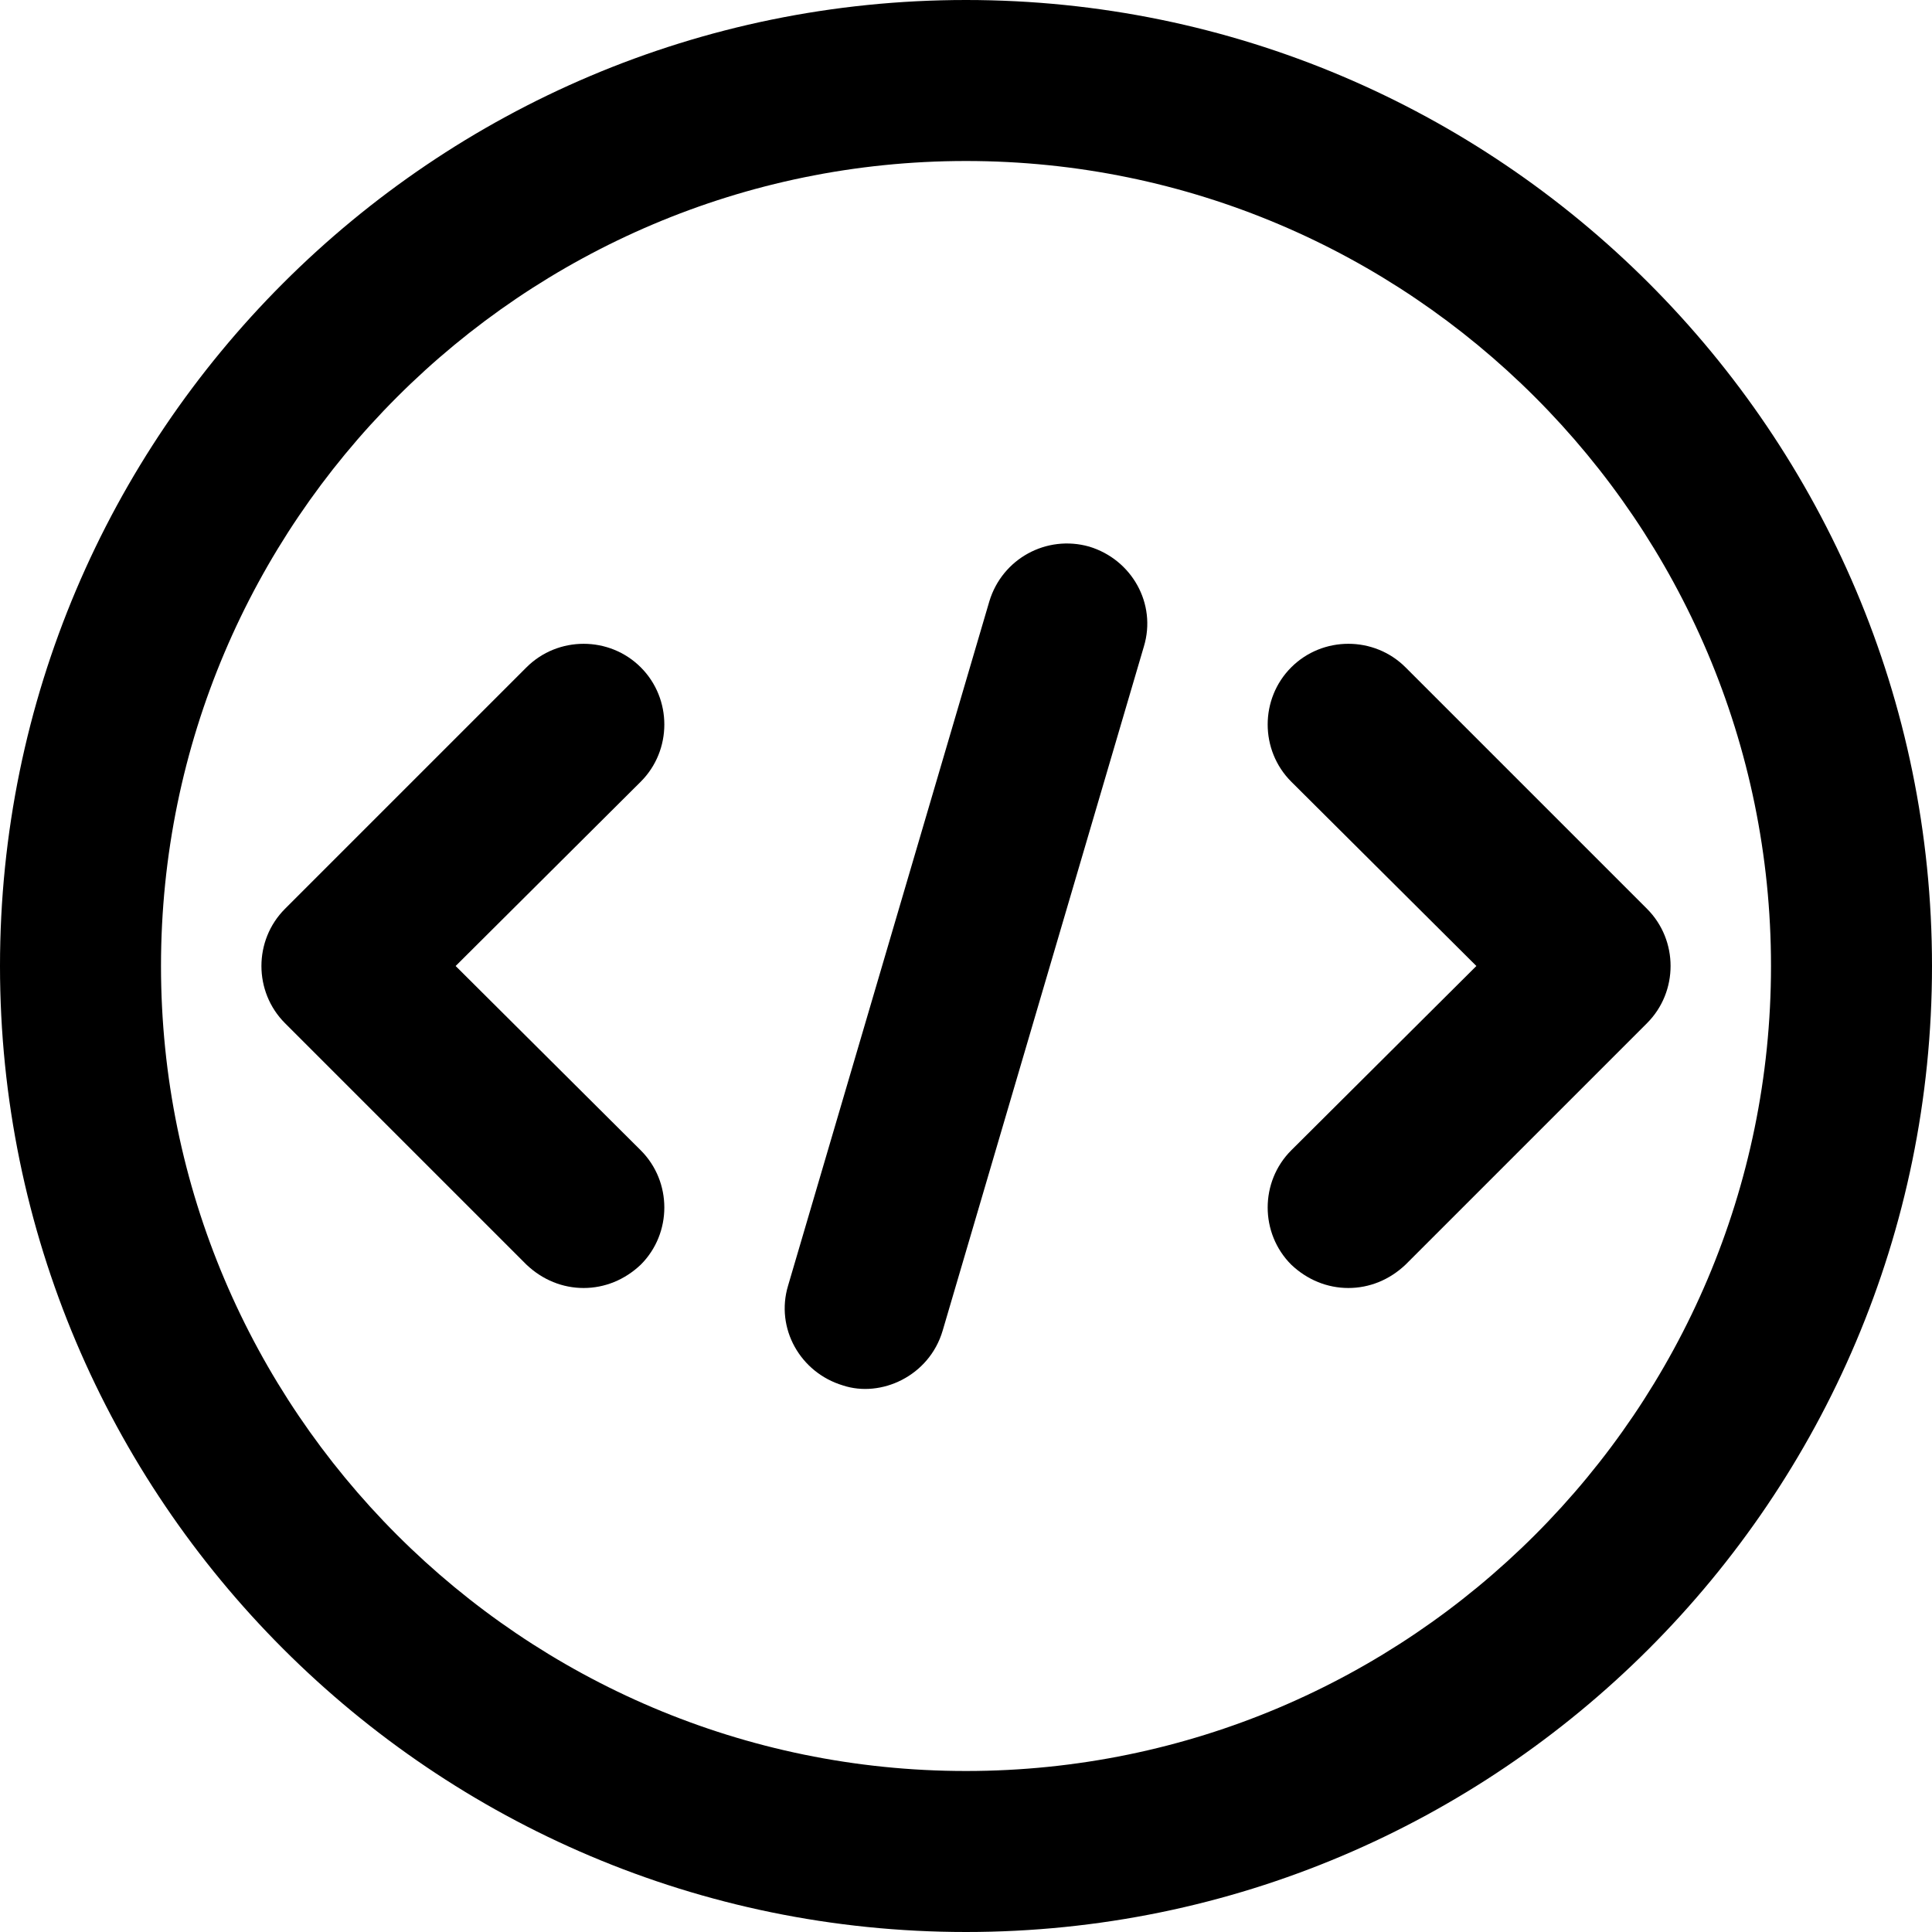
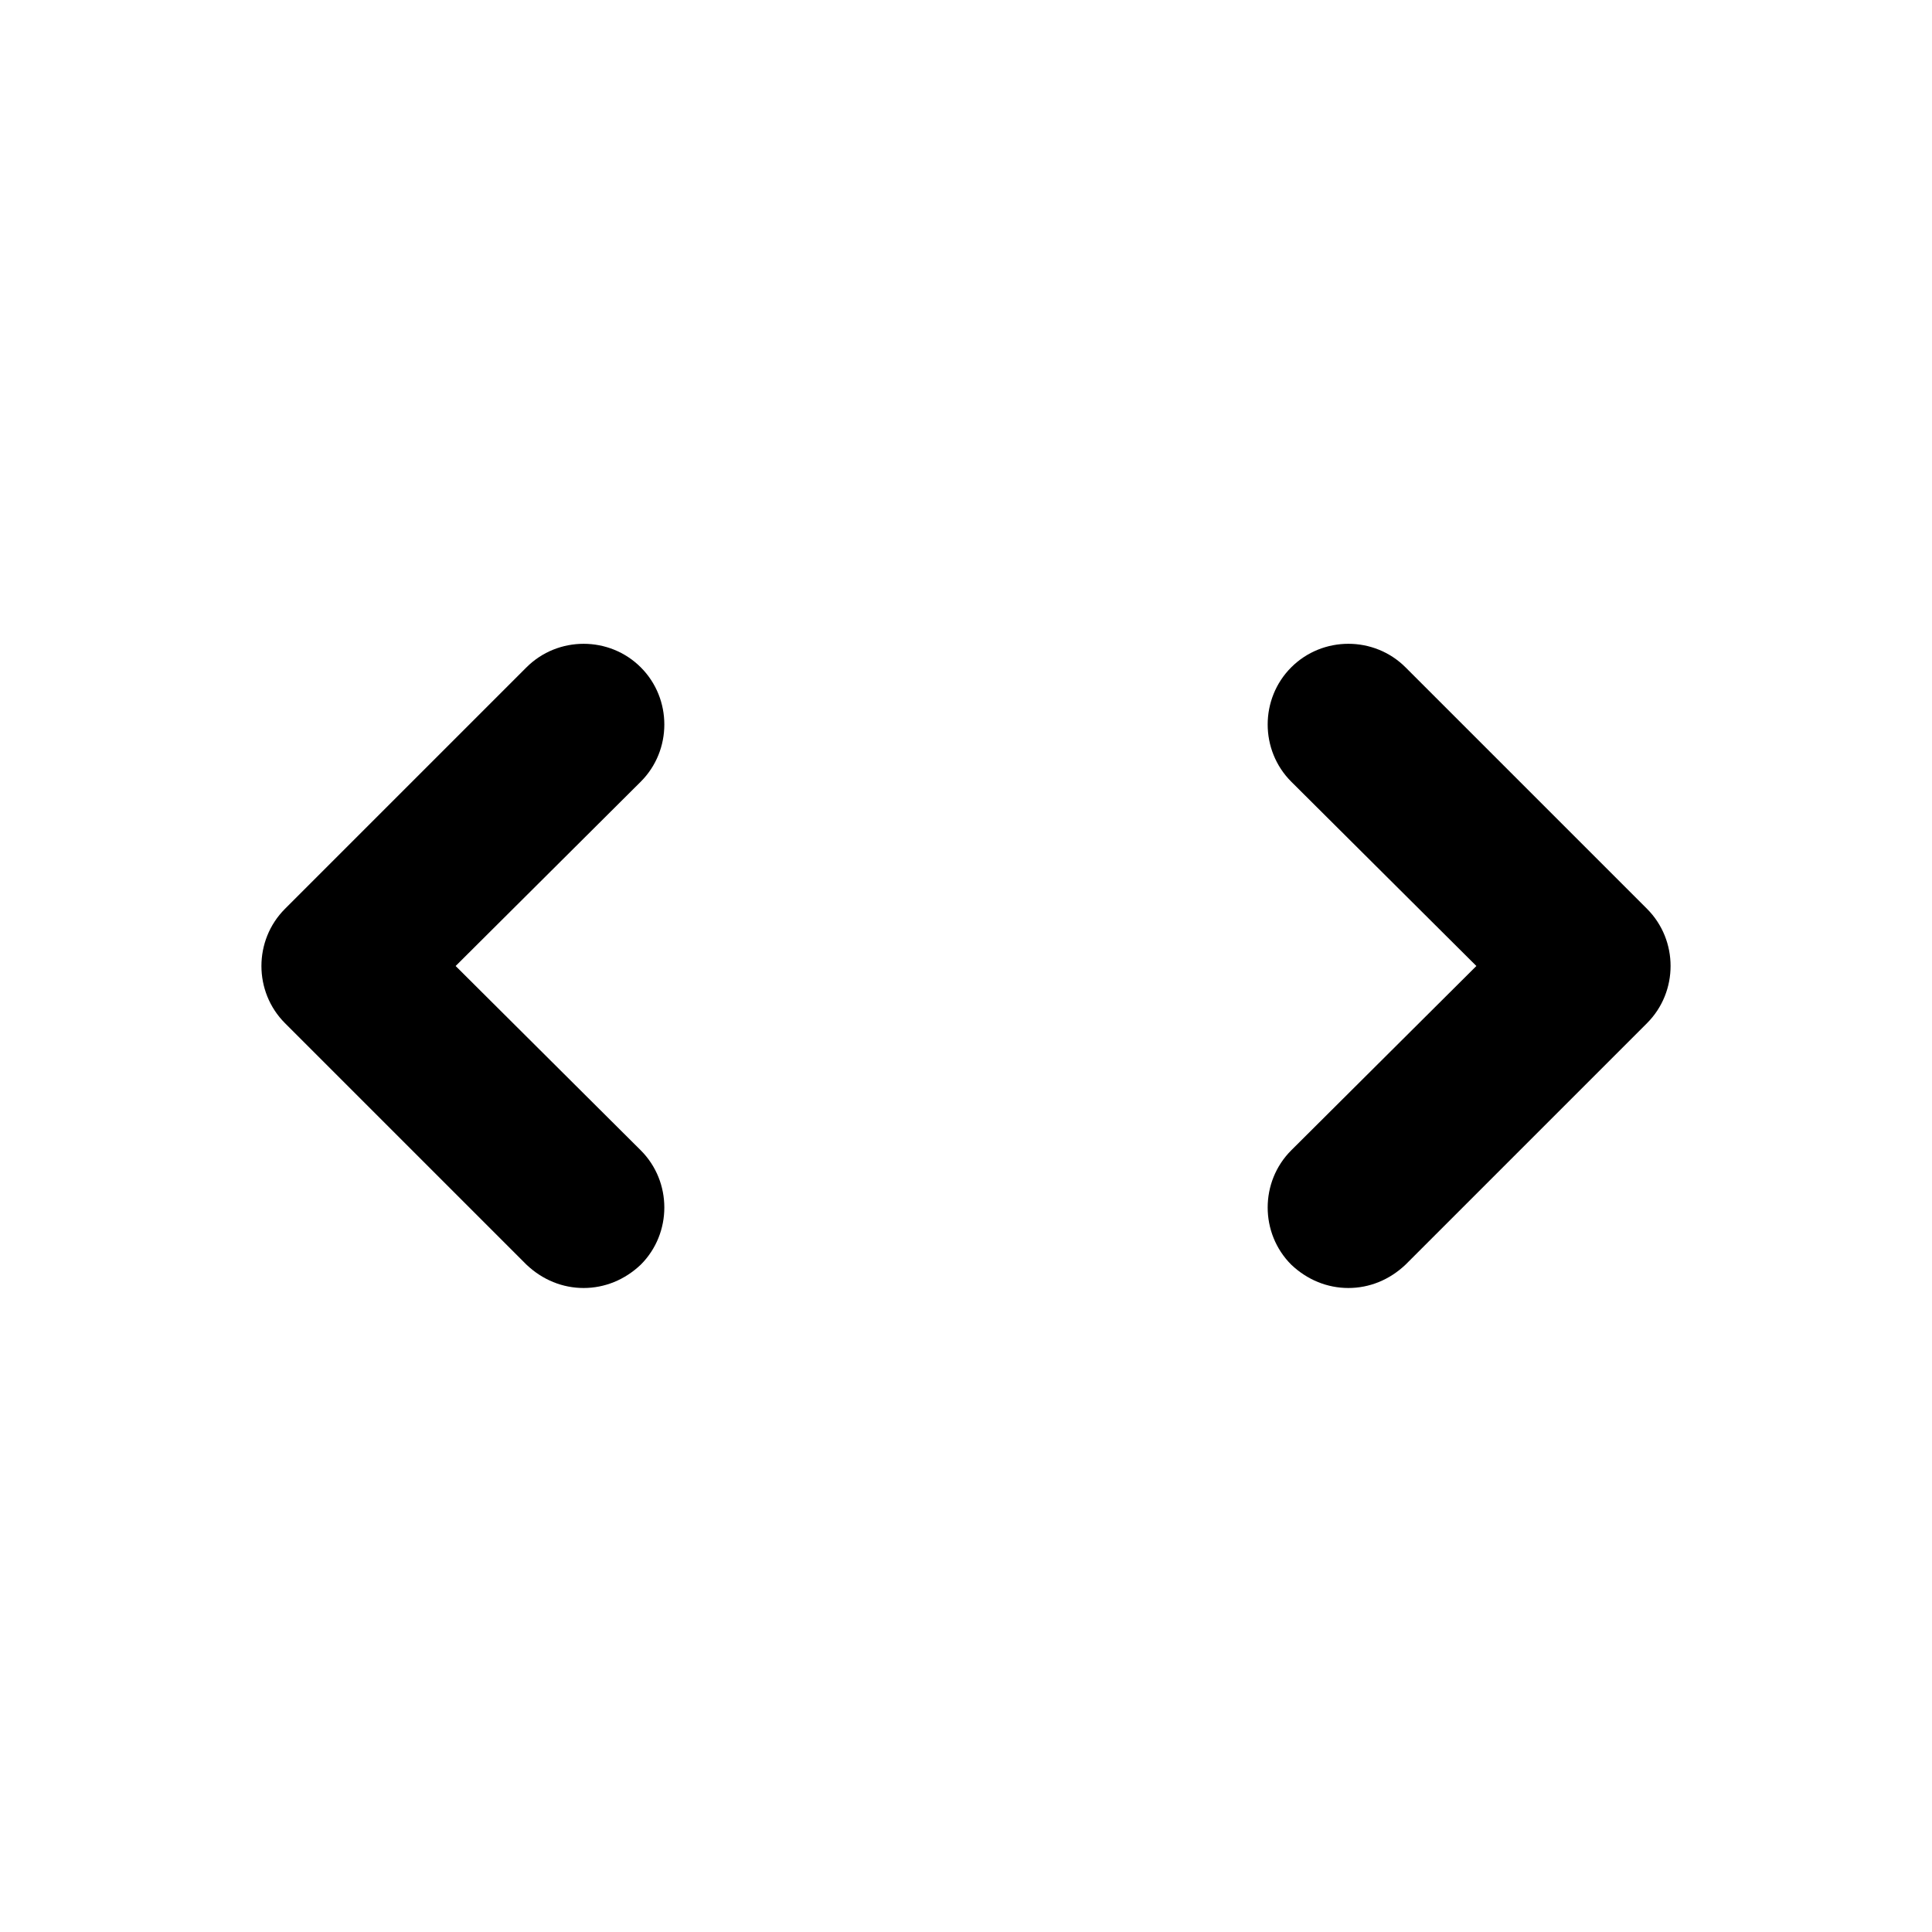
<svg xmlns="http://www.w3.org/2000/svg" id="bold" enable-background="new 0 0 24 24" height="512" viewBox="0 0 24 24" width="512">
-   <path d="m12 2c5.514 0 10 4.486 10 10s-4.486 10-10 10-10-4.486-10-10 4.486-10 10-10zm0-2c-6.62 0-12 5.38-12 12s5.38 12 12 12 12-5.38 12-12-5.38-12-12-12z" />
  <path d="m7.96 14.29c.39.39.39 1.03 0 1.42-.2.19-.45.29-.71.29s-.51-.1-.71-.29l-3-3c-.39-.39-.39-1.03 0-1.42l3-3c.39-.39 1.03-.39 1.42 0s.39 1.03 0 1.42l-2.3 2.29z" />
-   <path d="m14.21 8.03-2.5 8.5c-.167.566-.768.837-1.24.68-.53-.16-.84-.71-.68-1.24l2.5-8.5c.16-.53.71-.83 1.24-.68.53.16.84.71.68 1.24z" />
  <path d="m20.46 12.71-3 3c-.2.19-.45.29-.71.29s-.51-.1-.71-.29c-.39-.39-.39-1.03 0-1.42l2.3-2.29-2.3-2.29c-.39-.39-.39-1.03 0-1.42s1.03-.39 1.42 0l3 3c.39.39.39 1.03 0 1.42z" />
</svg>